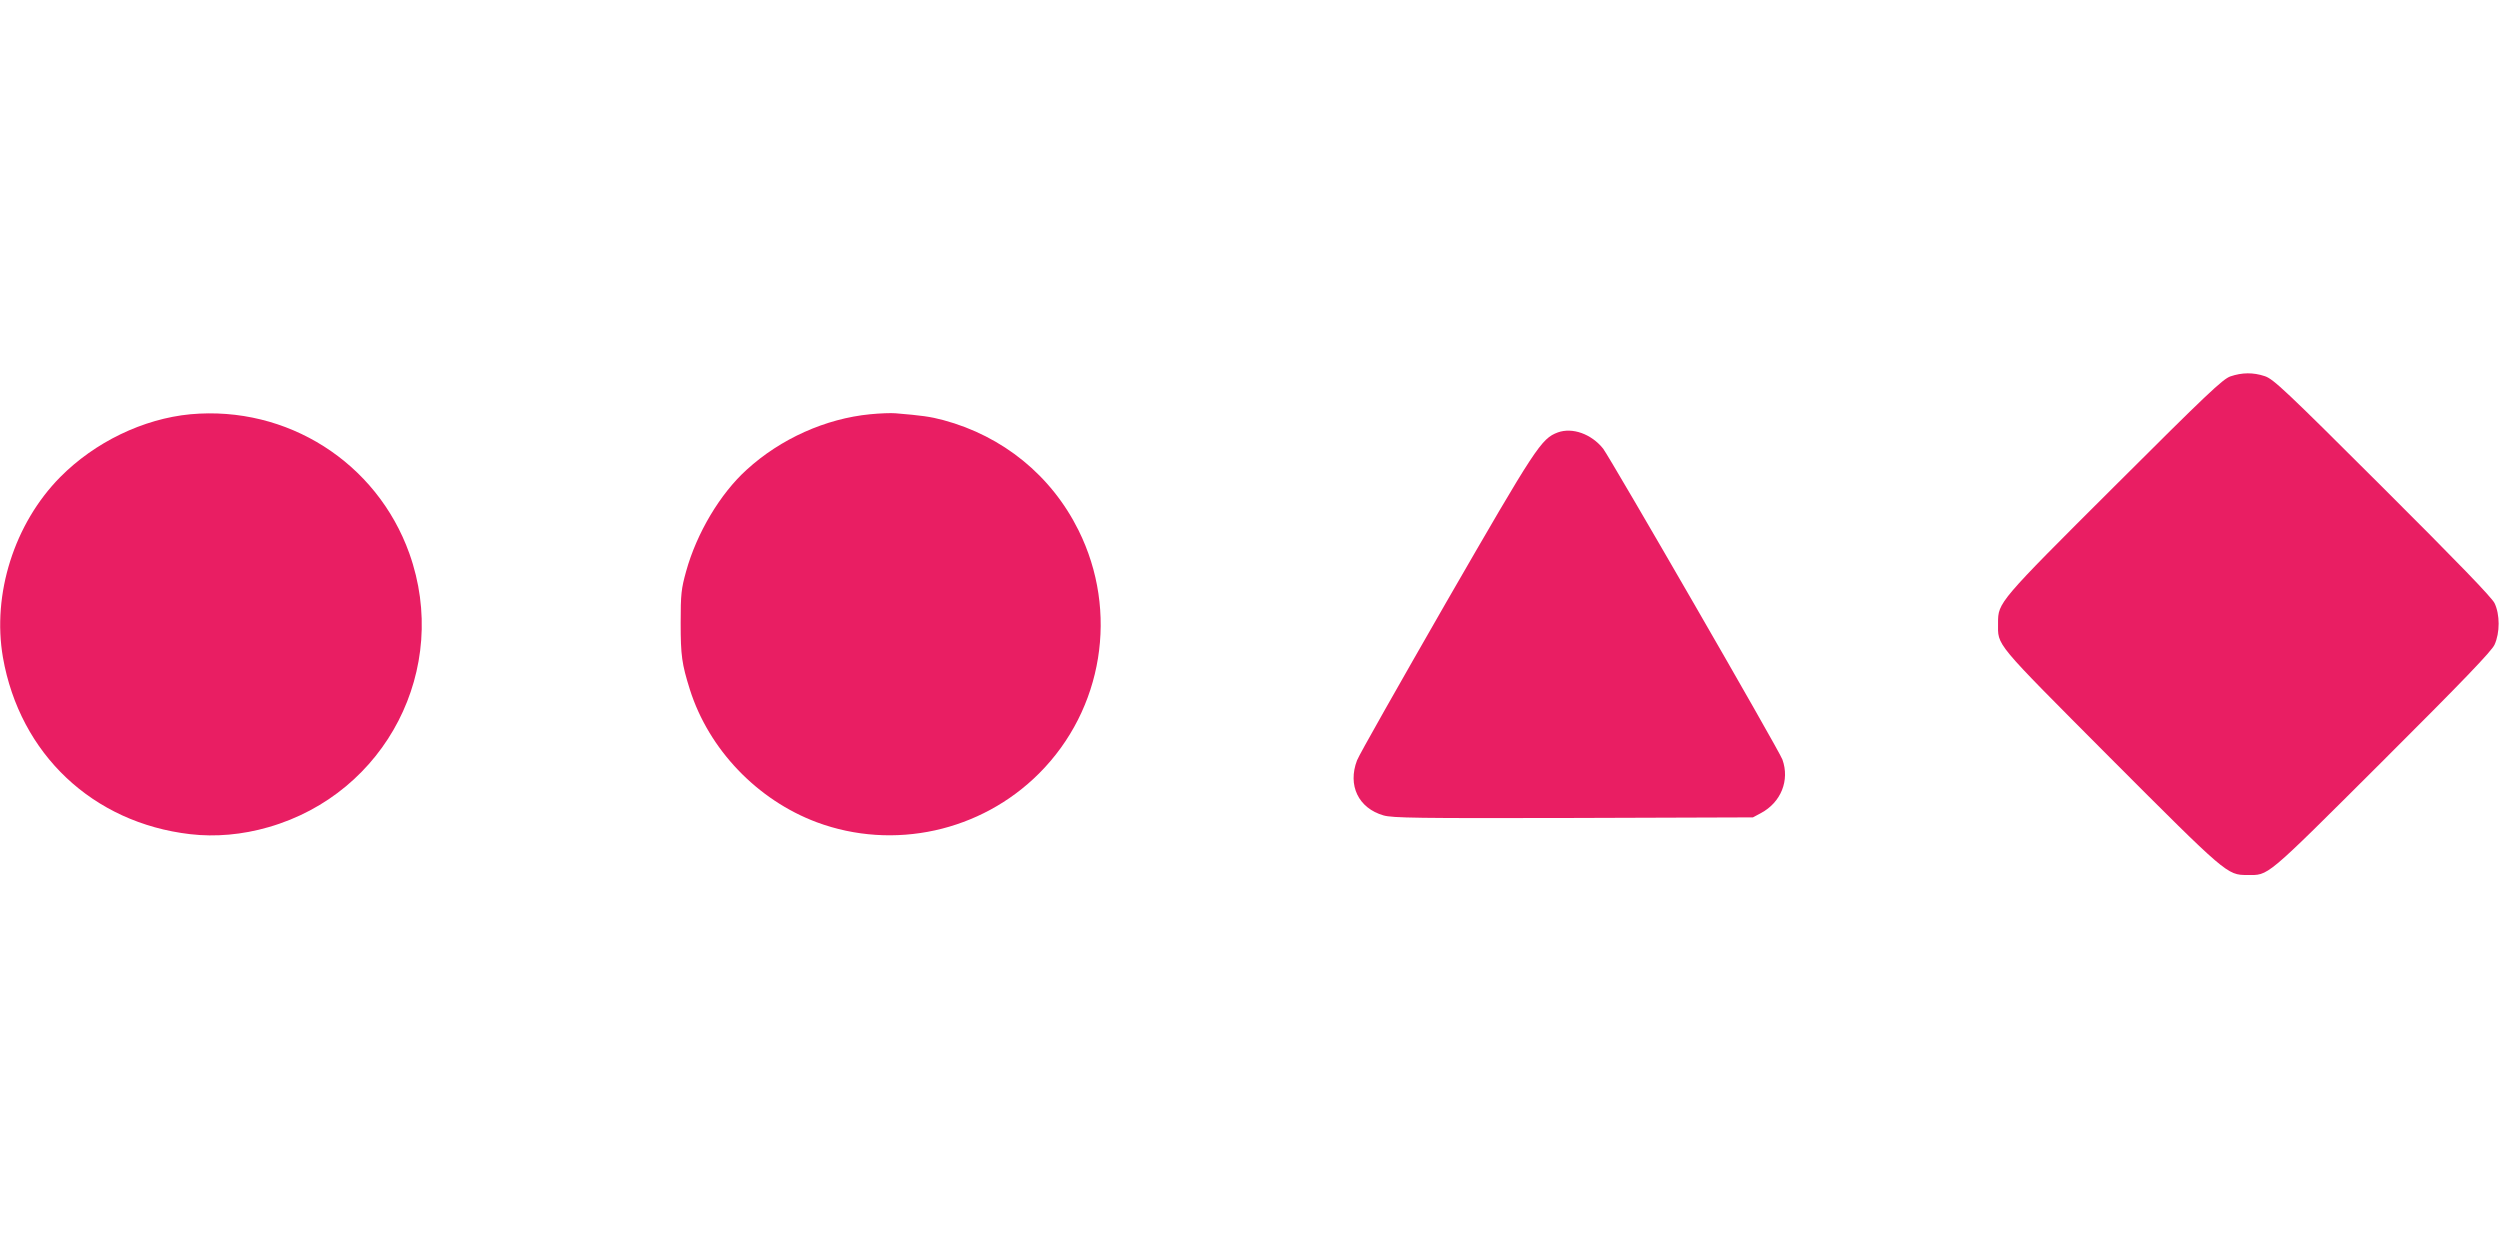
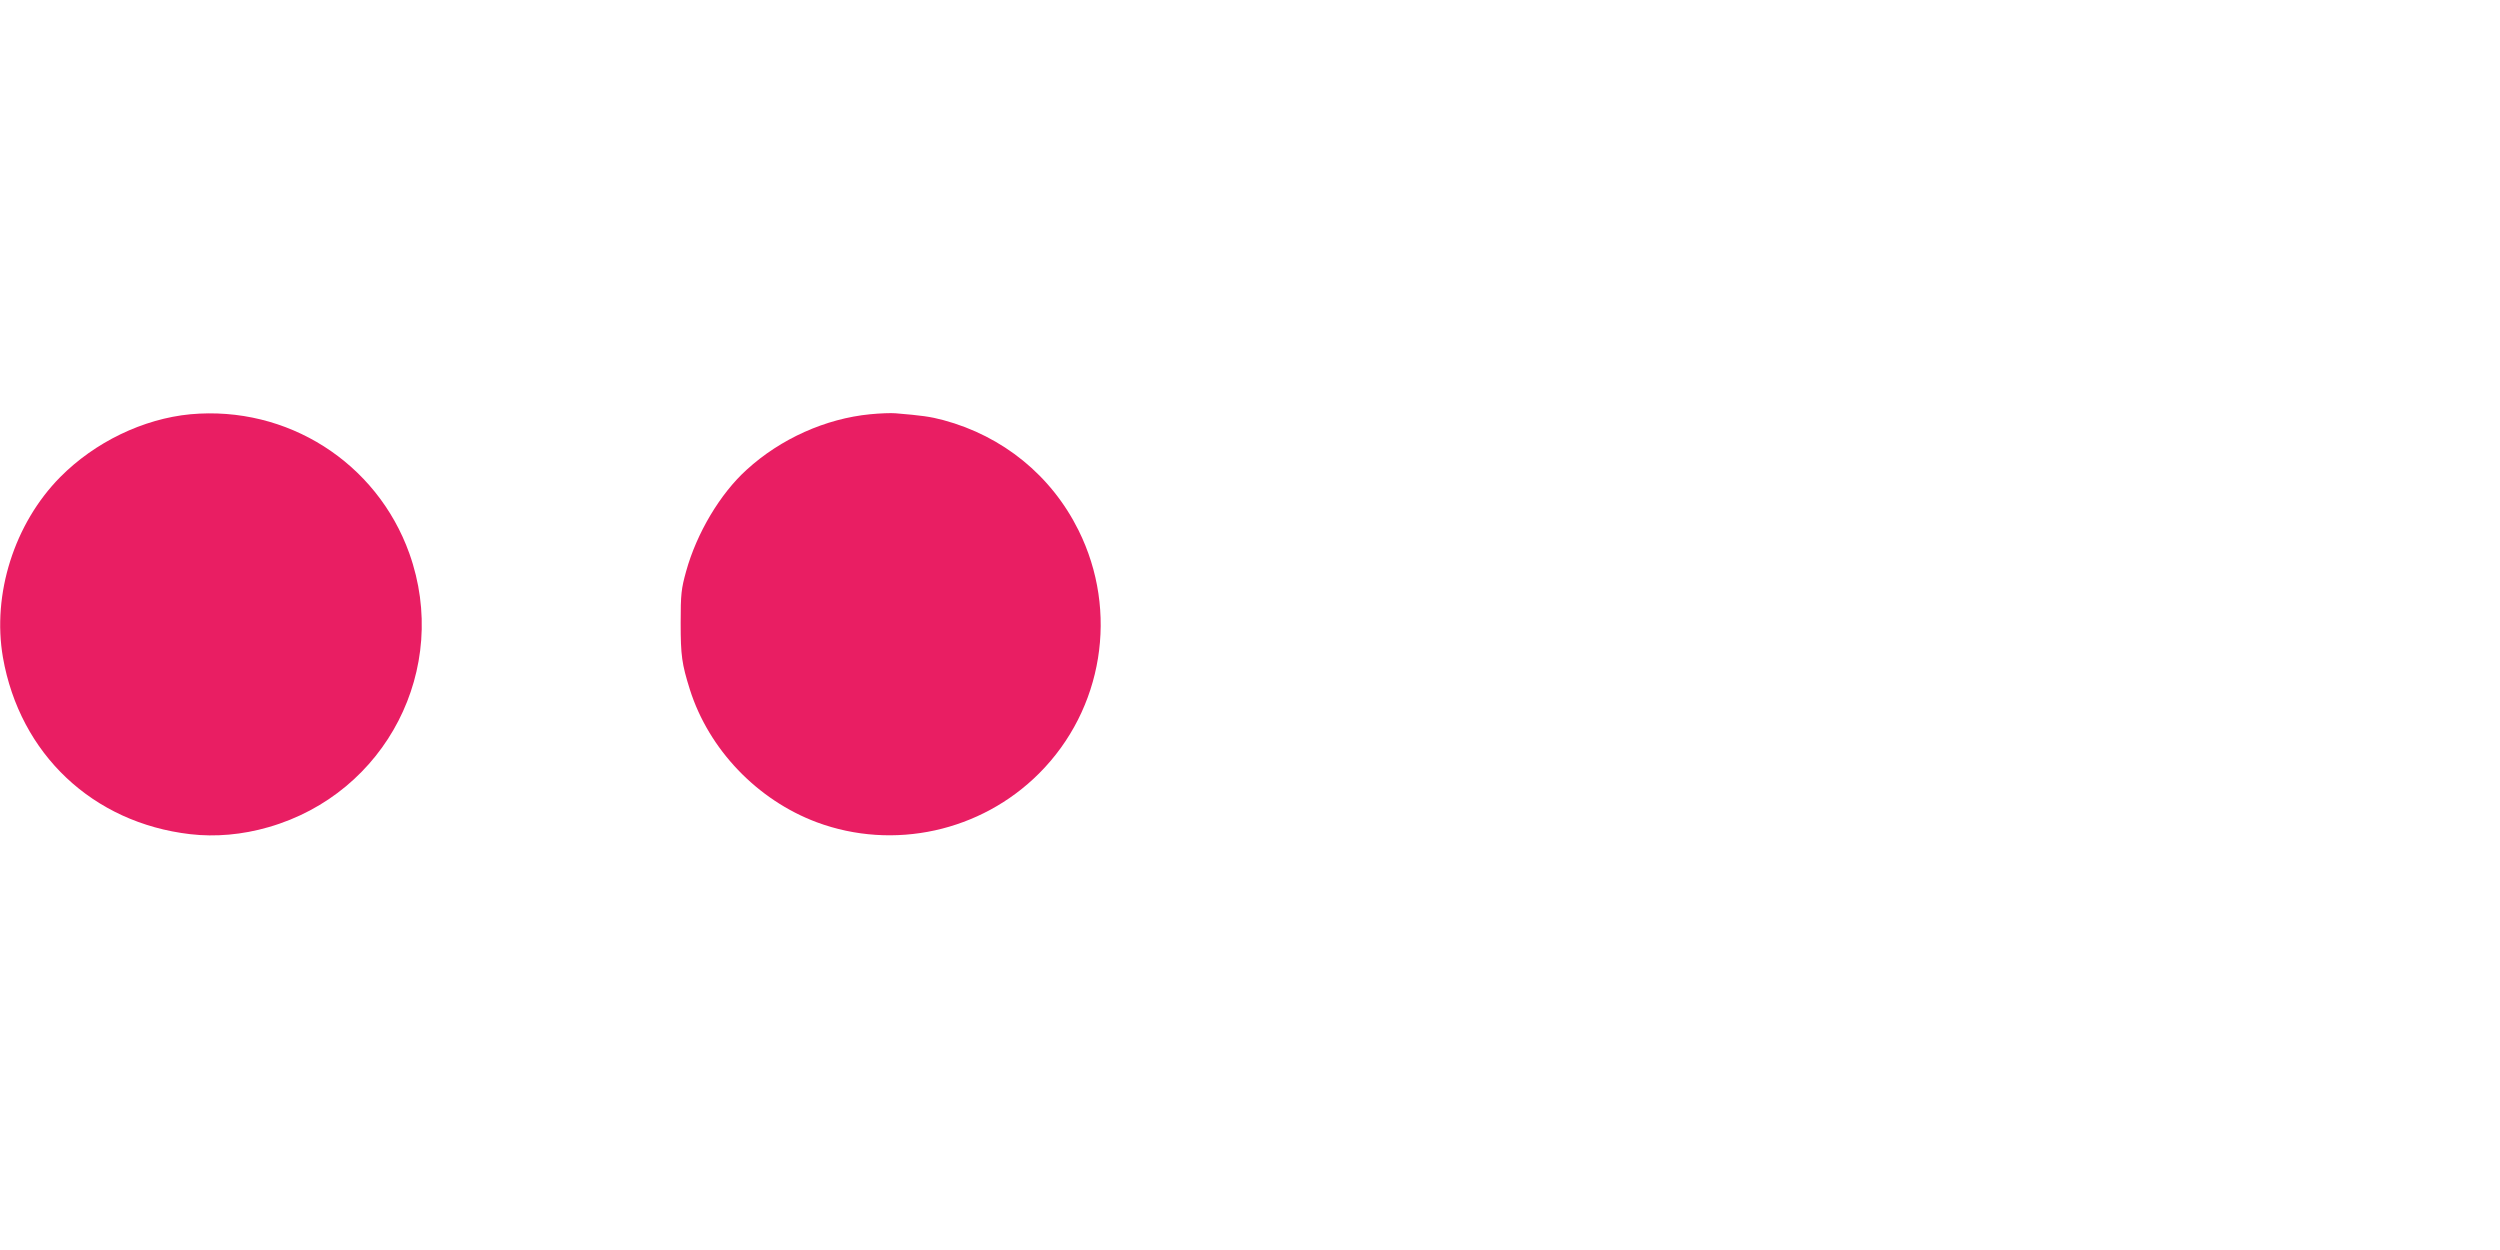
<svg xmlns="http://www.w3.org/2000/svg" version="1.0" width="1280pt" height="640pt" viewBox="0 0 1280 640" preserveAspectRatio="xMidYMid meet">
  <g transform="translate(0,640) scale(0.1,-0.1)" fill="#e91e63" stroke="none">
-     <path d="M11420 4473 c-39 -13 -124 -94 -593 -562 -595 -593 -597 -596 -597 -700 0 -120 -28 -86 573 -690 596 -597 600 -601 702 -601 113 0 83 -26 689 578 419 418 563 568 578 601 28 61 28 155 0 213 -15 30 -186 207 -574 594 -500 499 -558 553 -602 568 -60 20 -117 19 -176 -1z" />
+     <path d="M11420 4473 z" />
    <path d="M975 4279 c-242 -23 -490 -143 -667 -322 -235 -238 -349 -599 -293 -923 87 -495 460 -847 959 -905 128 -15 267 -3 401 36 602 173 931 812 721 1401 -167 467 -626 758 -1121 713z" />
    <path d="M4455 4279 c-227 -22 -458 -125 -632 -284 -136 -123 -256 -325 -310 -520 -25 -90 -28 -116 -28 -265 0 -167 6 -209 47 -340 97 -307 345 -566 650 -680 393 -146 840 -48 1138 250 328 328 409 829 202 1245 -139 280 -387 482 -692 564 -67 18 -113 24 -245 35 -22 2 -80 0 -130 -5z" />
-     <path d="M7976 4186 c-85 -32 -111 -72 -572 -871 -240 -418 -446 -781 -456 -808 -49 -128 7 -245 136 -282 46 -13 171 -15 972 -13 l919 3 41 22 c103 55 148 168 110 274 -16 46 -880 1542 -918 1592 -60 75 -157 110 -232 83z" />
  </g>
</svg>